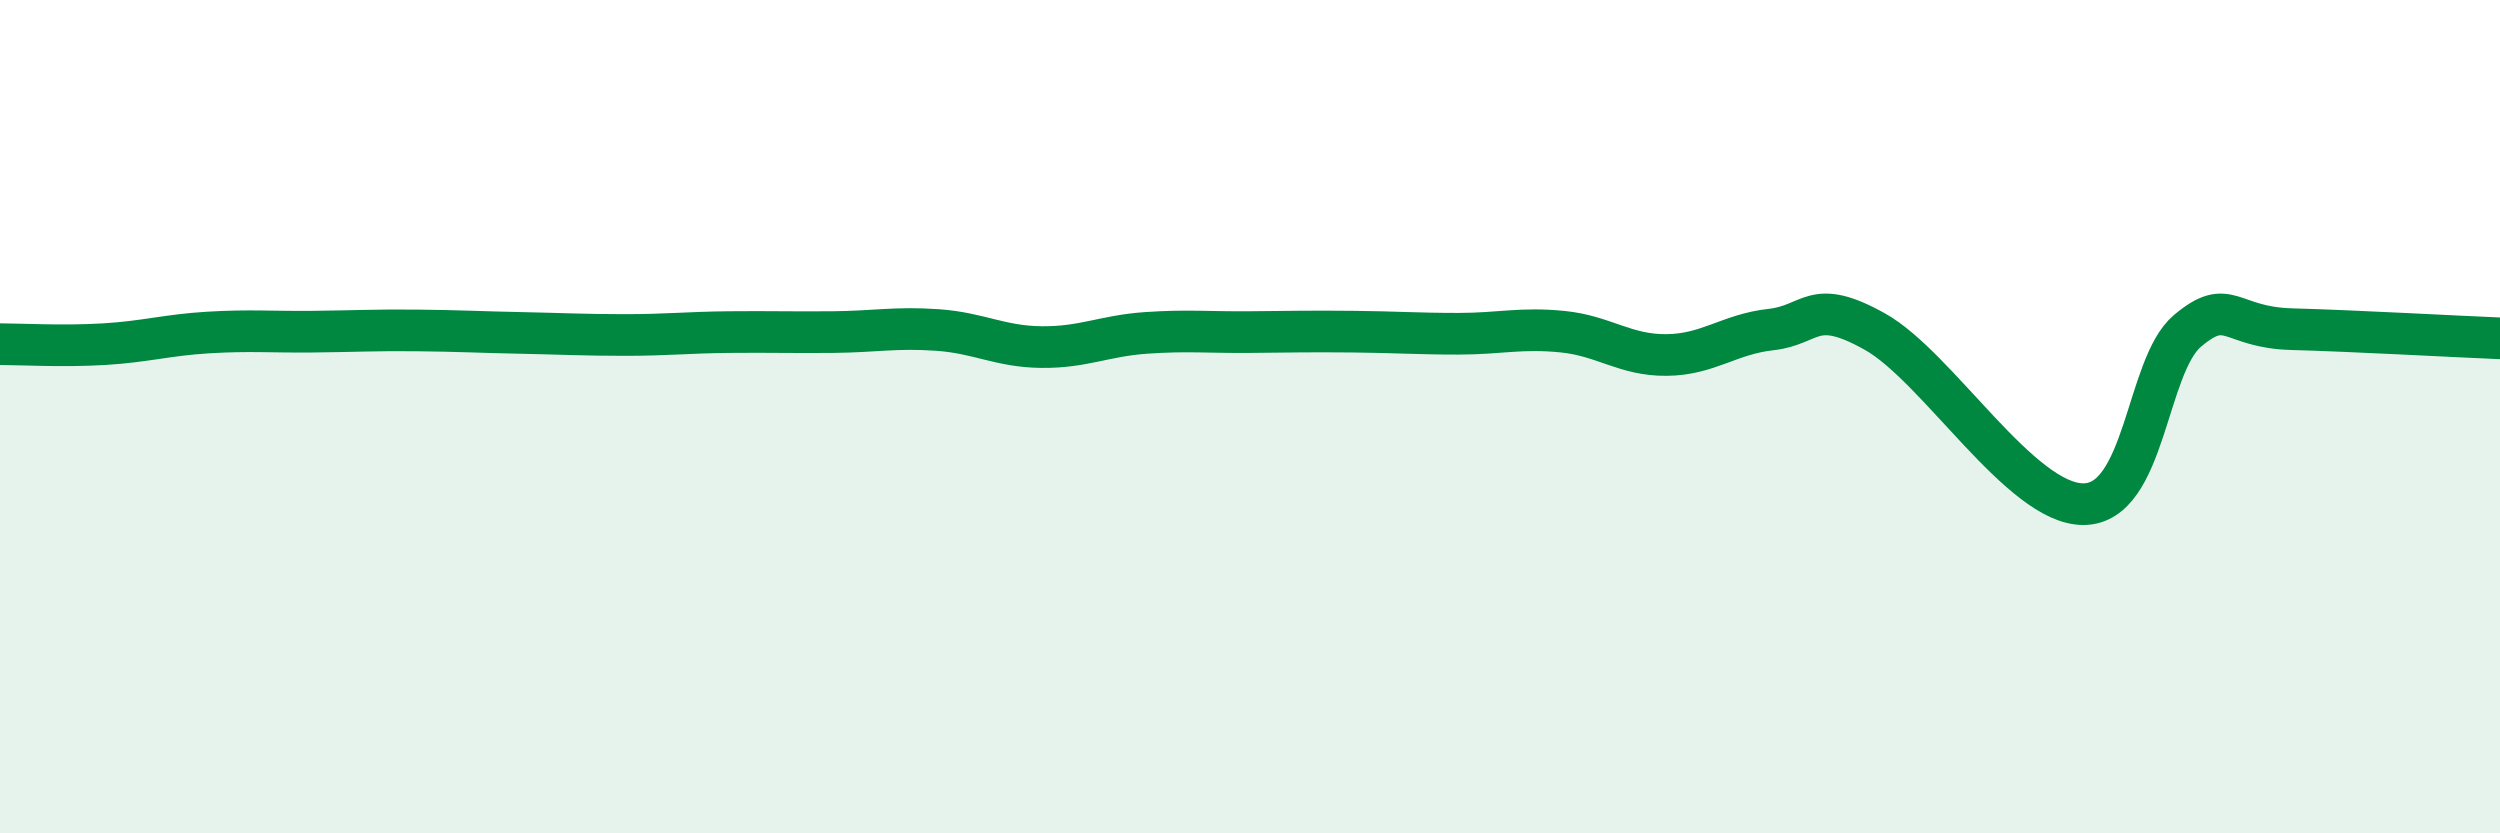
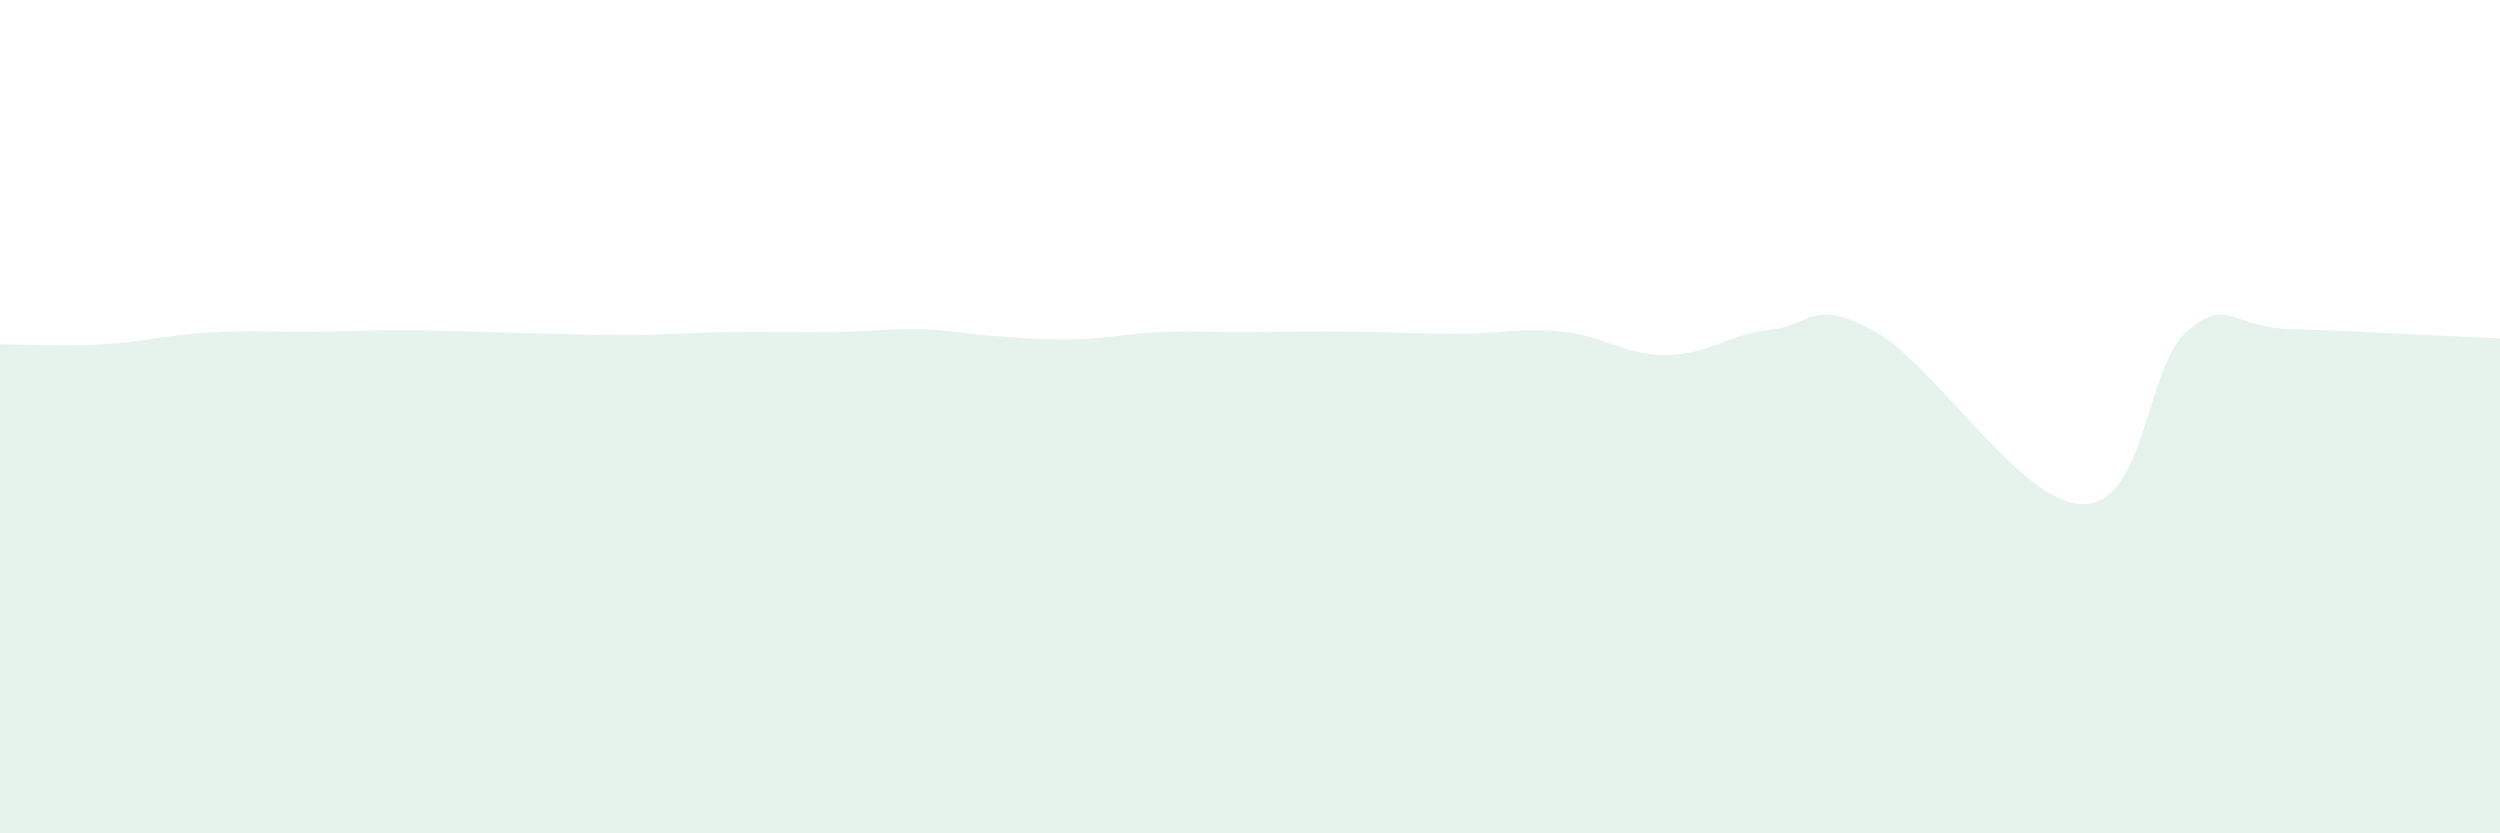
<svg xmlns="http://www.w3.org/2000/svg" width="60" height="20" viewBox="0 0 60 20">
-   <path d="M 0,8.26 C 0.5,8.26 1.5,8.32 2.5,8.26 C 3.5,8.2 4,8.04 5,7.98 C 6,7.92 6.5,7.97 7.5,7.96 C 8.5,7.95 9,7.92 10,7.93 C 11,7.94 11.5,7.97 12.5,7.99 C 13.5,8.01 14,8.04 15,8.04 C 16,8.04 16.5,7.98 17.5,7.97 C 18.5,7.96 19,7.98 20,7.97 C 21,7.96 21.5,7.85 22.5,7.92 C 23.5,7.99 24,8.32 25,8.33 C 26,8.34 26.5,8.06 27.5,7.99 C 28.5,7.92 29,7.98 30,7.97 C 31,7.96 31.5,7.95 32.5,7.96 C 33.5,7.97 34,8.01 35,8.01 C 36,8.01 36.5,7.86 37.5,7.96 C 38.5,8.06 39,8.53 40,8.52 C 41,8.51 41.5,8.02 42.5,7.91 C 43.5,7.8 43.5,7.12 45,7.96 C 46.5,8.8 48.5,12.1 50,12.1 C 51.5,12.1 51.5,8.78 52.5,7.94 C 53.5,7.1 53.5,7.86 55,7.9 C 56.5,7.94 59,8.08 60,8.12L60 20L0 20Z" fill="#008740" opacity="0.1" stroke-linecap="round" stroke-linejoin="round" />
-   <path d="M 0,8.26 C 0.5,8.26 1.5,8.32 2.5,8.26 C 3.5,8.2 4,8.04 5,7.98 C 6,7.92 6.5,7.97 7.5,7.96 C 8.5,7.95 9,7.92 10,7.93 C 11,7.94 11.5,7.97 12.5,7.99 C 13.5,8.01 14,8.04 15,8.04 C 16,8.04 16.5,7.98 17.5,7.97 C 18.5,7.96 19,7.98 20,7.97 C 21,7.96 21.5,7.85 22.5,7.92 C 23.5,7.99 24,8.32 25,8.33 C 26,8.34 26.5,8.06 27.5,7.99 C 28.5,7.92 29,7.98 30,7.97 C 31,7.96 31.5,7.95 32.5,7.96 C 33.5,7.97 34,8.01 35,8.01 C 36,8.01 36.5,7.86 37.5,7.96 C 38.5,8.06 39,8.53 40,8.52 C 41,8.51 41.5,8.02 42.5,7.91 C 43.5,7.8 43.5,7.12 45,7.96 C 46.5,8.8 48.5,12.1 50,12.1 C 51.5,12.1 51.5,8.78 52.5,7.94 C 53.5,7.1 53.5,7.86 55,7.9 C 56.5,7.94 59,8.08 60,8.12" stroke="#008740" stroke-width="1" fill="none" stroke-linecap="round" stroke-linejoin="round" />
+   <path d="M 0,8.26 C 0.5,8.26 1.5,8.32 2.5,8.26 C 3.5,8.2 4,8.04 5,7.98 C 6,7.92 6.5,7.97 7.5,7.96 C 8.5,7.95 9,7.92 10,7.93 C 11,7.94 11.5,7.97 12.5,7.99 C 13.5,8.01 14,8.04 15,8.04 C 16,8.04 16.5,7.98 17.5,7.97 C 18.5,7.96 19,7.98 20,7.97 C 21,7.96 21.5,7.85 22.5,7.92 C 26,8.34 26.5,8.06 27.5,7.99 C 28.5,7.92 29,7.98 30,7.97 C 31,7.96 31.5,7.95 32.5,7.96 C 33.5,7.97 34,8.01 35,8.01 C 36,8.01 36.5,7.86 37.5,7.96 C 38.5,8.06 39,8.53 40,8.52 C 41,8.51 41.5,8.02 42.5,7.91 C 43.5,7.8 43.5,7.12 45,7.96 C 46.5,8.8 48.5,12.1 50,12.1 C 51.5,12.1 51.5,8.78 52.5,7.94 C 53.5,7.1 53.5,7.86 55,7.9 C 56.5,7.94 59,8.08 60,8.12L60 20L0 20Z" fill="#008740" opacity="0.1" stroke-linecap="round" stroke-linejoin="round" />
</svg>